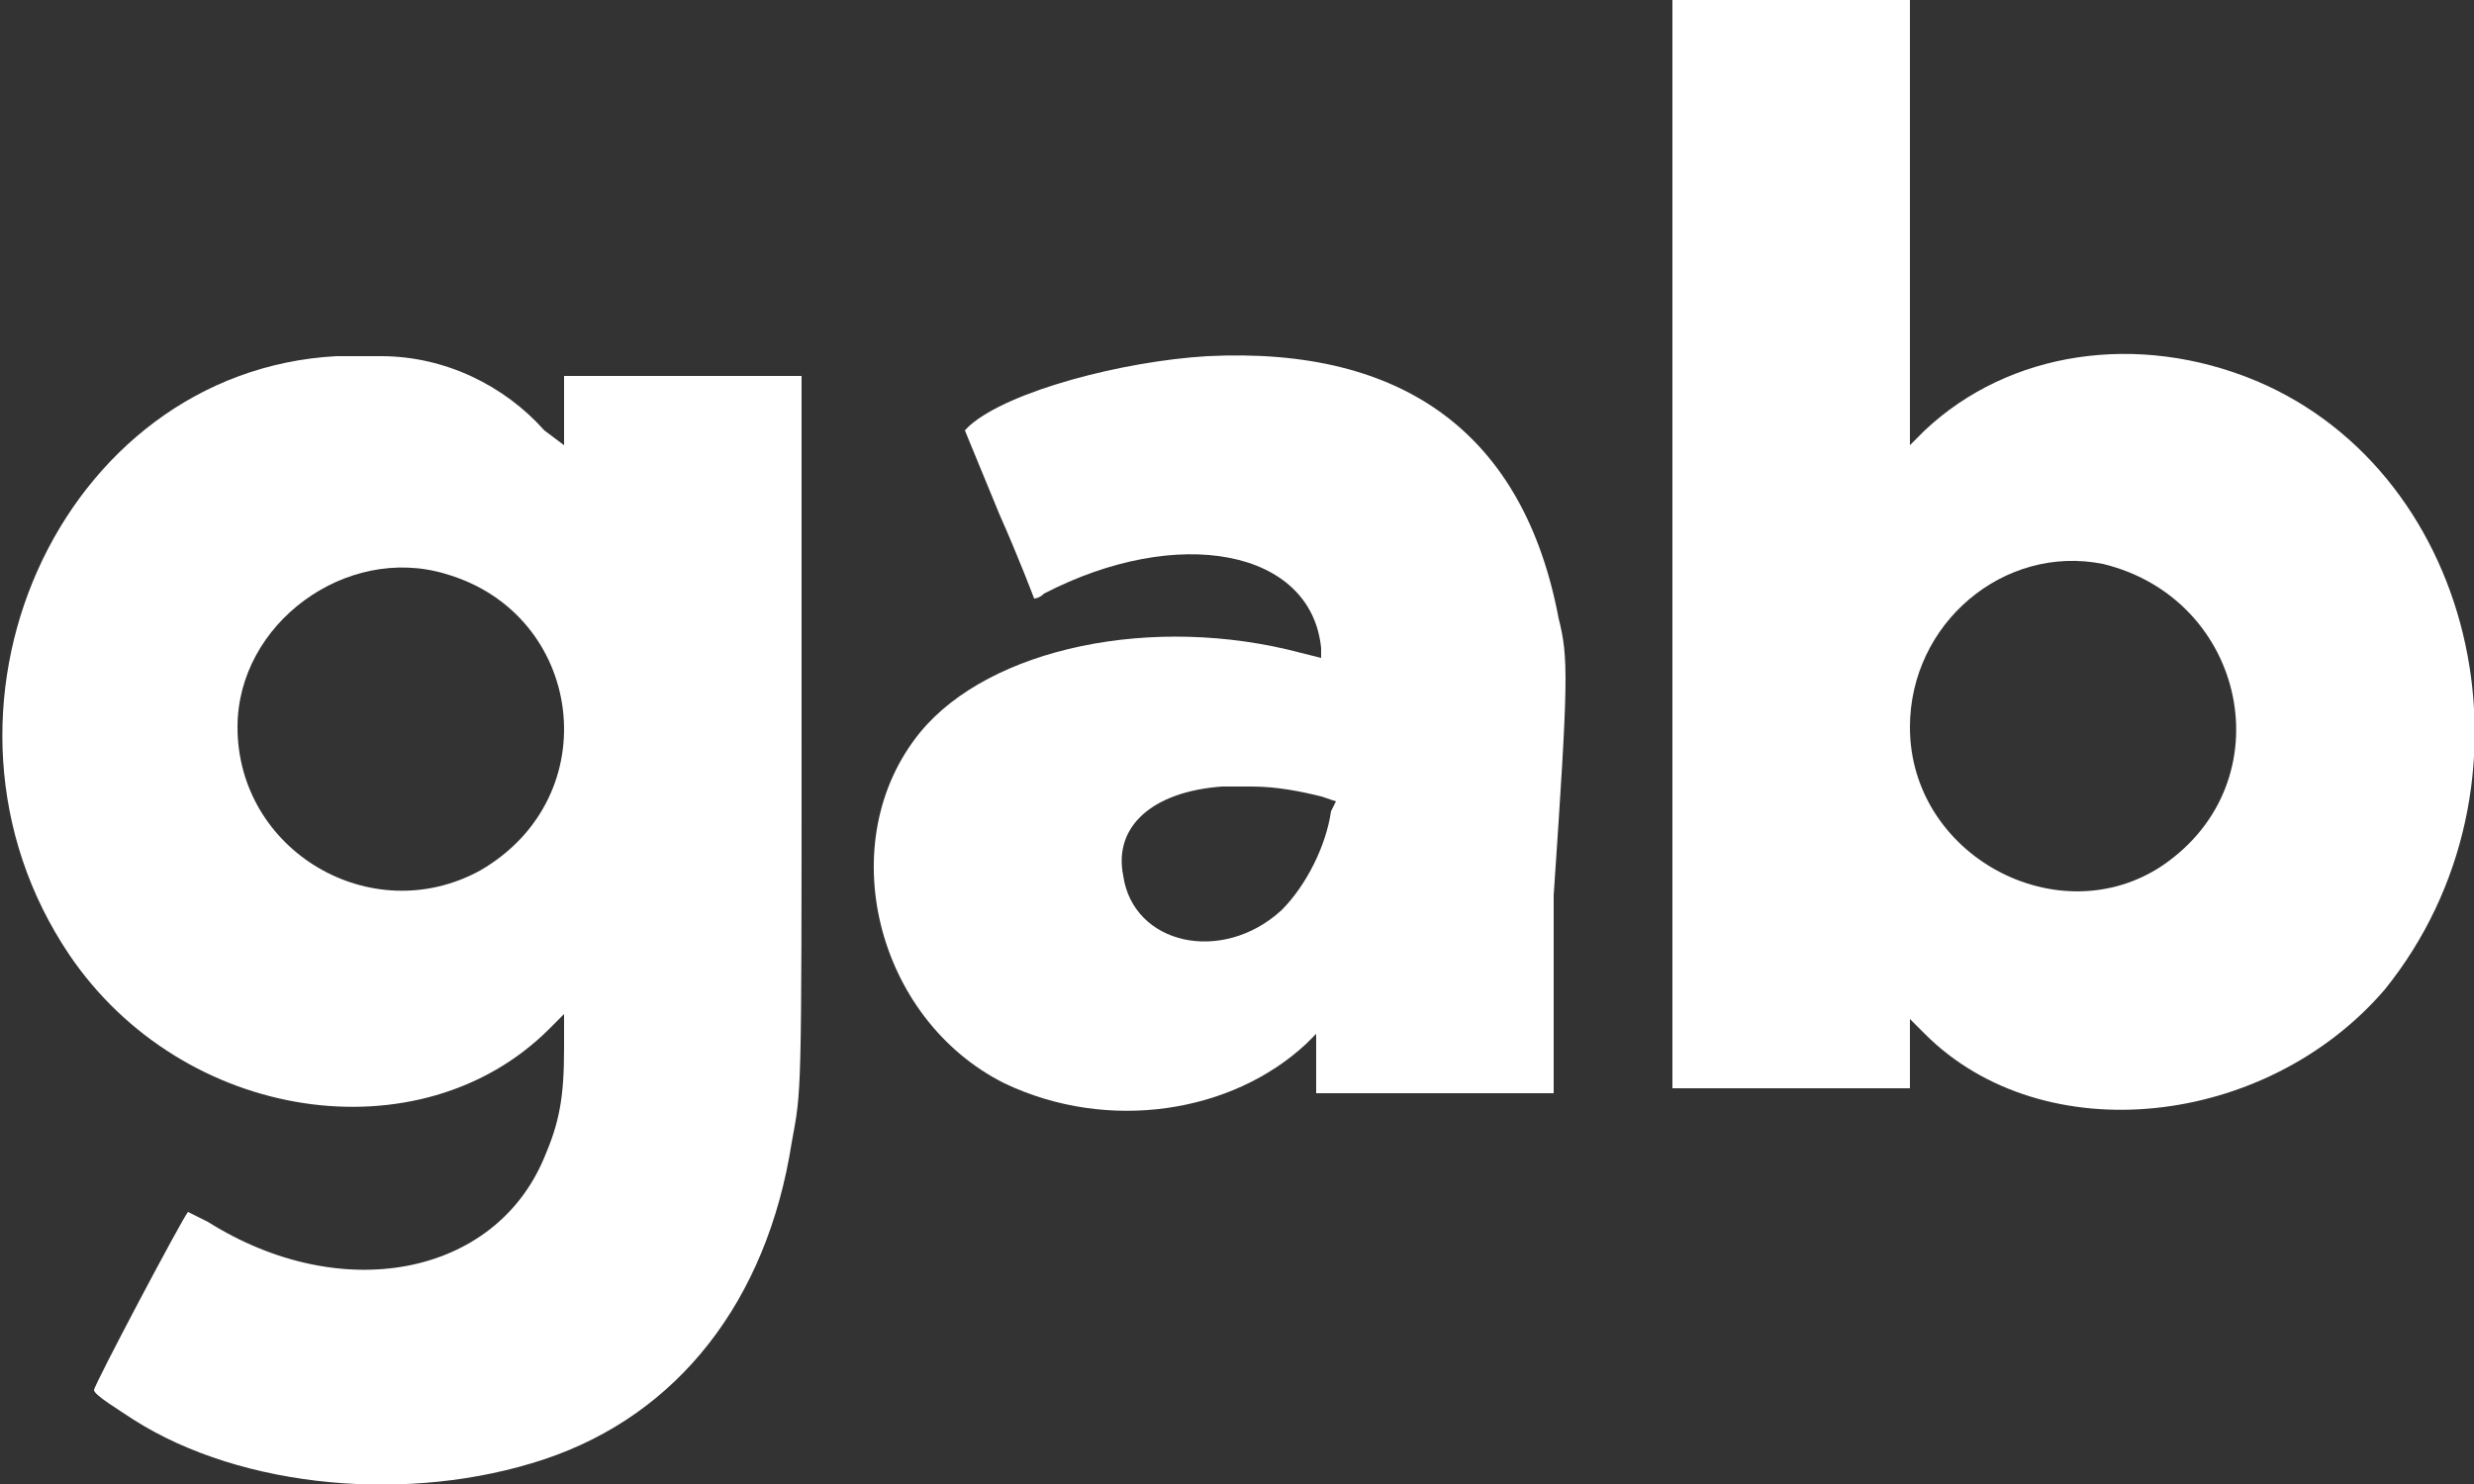
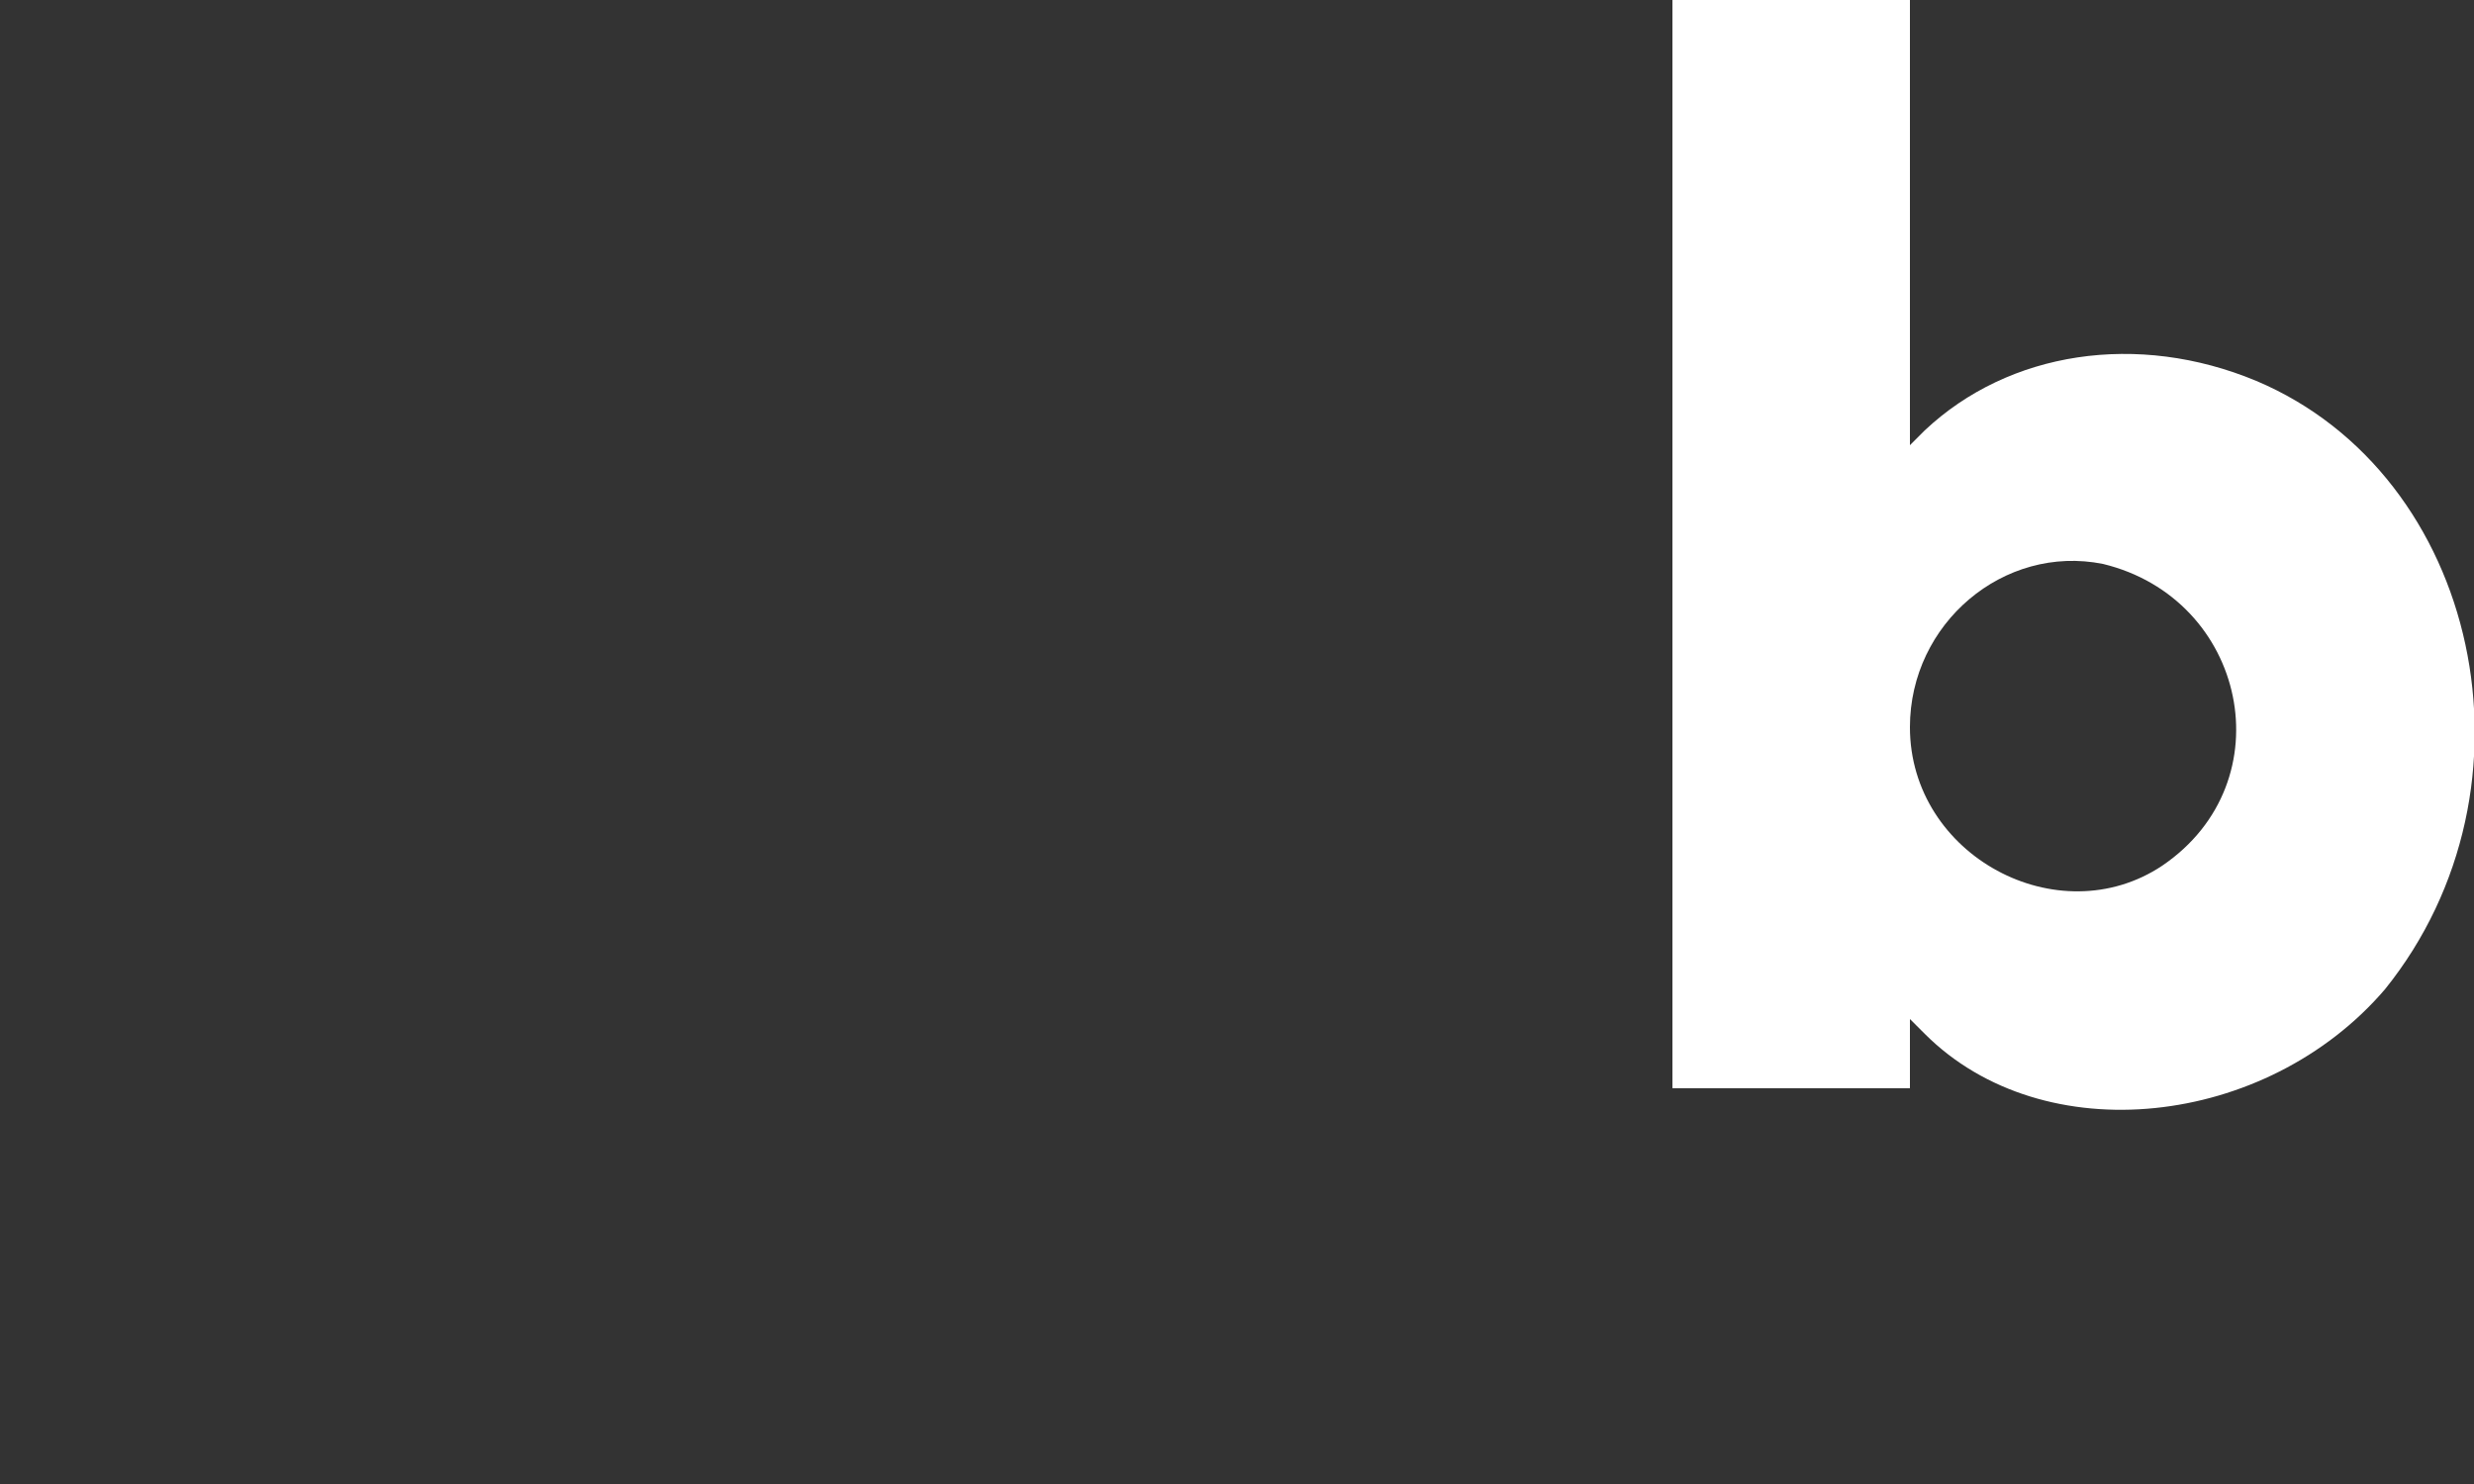
<svg xmlns="http://www.w3.org/2000/svg" height="600" viewBox="0 0 50 30" width="1000">
  <rect x="0" y="0" width="50" height="30" fill="#333333" stroke="none" />
  <g fill="#FFFFFF">
-     <path d="m 13.8 7.6 h -2.4 v .7 v .7 l -.4 -.3 c -.8 -.9 -2 -1.5 -3.3 -1.5 c -.2 0 -.4 0 -.4 0 c -.1 0 -.3 0 -.5 0 c -5.6 .3 -8.7 7.2 -5.4 12.1 c 2.3 3.4 7.1 4.1 9.7 1.5 l .3 -.3 v .7 c 0 1 -.1 1.5 -.4 2.2 c -1 2.4 -4.1 3 -6.8 1.3 c -.2 -.1 -.4 -.2 -.4 -.2 c -.1 .1 -1.9 3.5 -1.9 3.6 s .5 .4 .8 .6 c 2.2 1.4 5.6 1.7 8.3 .8 s 4.5 -3.2 5 -6.4 c .2 -1.1 .2 -.8 .2 -8.4 v -7.1 z m -4.1 10 c -2.2 1.2 -4.9 -.4 -4.9 -2.9 c 0 -2.1 2.2 -3.7 4.2 -3.1 c 2.8 .8 3.3 4.5 .7 6 z" />
    <path d="m 45.6 7.7 c -2.4 -1 -5 -.6 -6.7 1 l -.3 .3 v -4.5 v -4.5 h -2.4 h -2.4 v 11 v 11 h 2.4 h 2.4 v -.7 v -.7 l .3 .3 c 2.4 2.4 6.9 1.9 9.3 -.9 c 3.3 -4.1 1.9 -10.4 -2.6 -12.3 z m -1.9 9.8 c -2.1 1.4 -5.1 -.2 -5.1 -2.8 c 0 -2.1 1.9 -3.7 3.9 -3.3 c 2.9 .7 3.7 4.4 1.2 6.1 z" />
-     <path d="m 31.5 12.5 c -.7 -3.7 -3.1 -5.5 -7.1 -5.3 c -1.7 .1 -4 .7 -4.8 1.4 l -.1 .1 l .7 1.7 c .4 .9 .7 1.7 .7 1.7 s .1 0 .2 -.1 c 2.7 -1.4 5.4 -.9 5.6 1.1 v .2 l -.4 -.1 c -3 -.8 -6.3 -.1 -7.7 1.6 c -1.8 2.2 -.9 5.8 1.7 7.1 c 2.1 1 4.6 .6 6.1 -.8 l .2 -.2 v .6 v .6 h 2.4 h 2.4 v -4 c .3 -4.4 .3 -4.8 .1 -5.6 z m -4.6 3.9 c -.1 .7 -.5 1.5 -1 2 c -1.2 1.1 -3 .7 -3.2 -.7 c -.2 -1 .6 -1.7 2 -1.8 h .2 h .4 c .5 0 1 .1 1.4 .2 l .3 .1 z" />
  </g>
</svg>